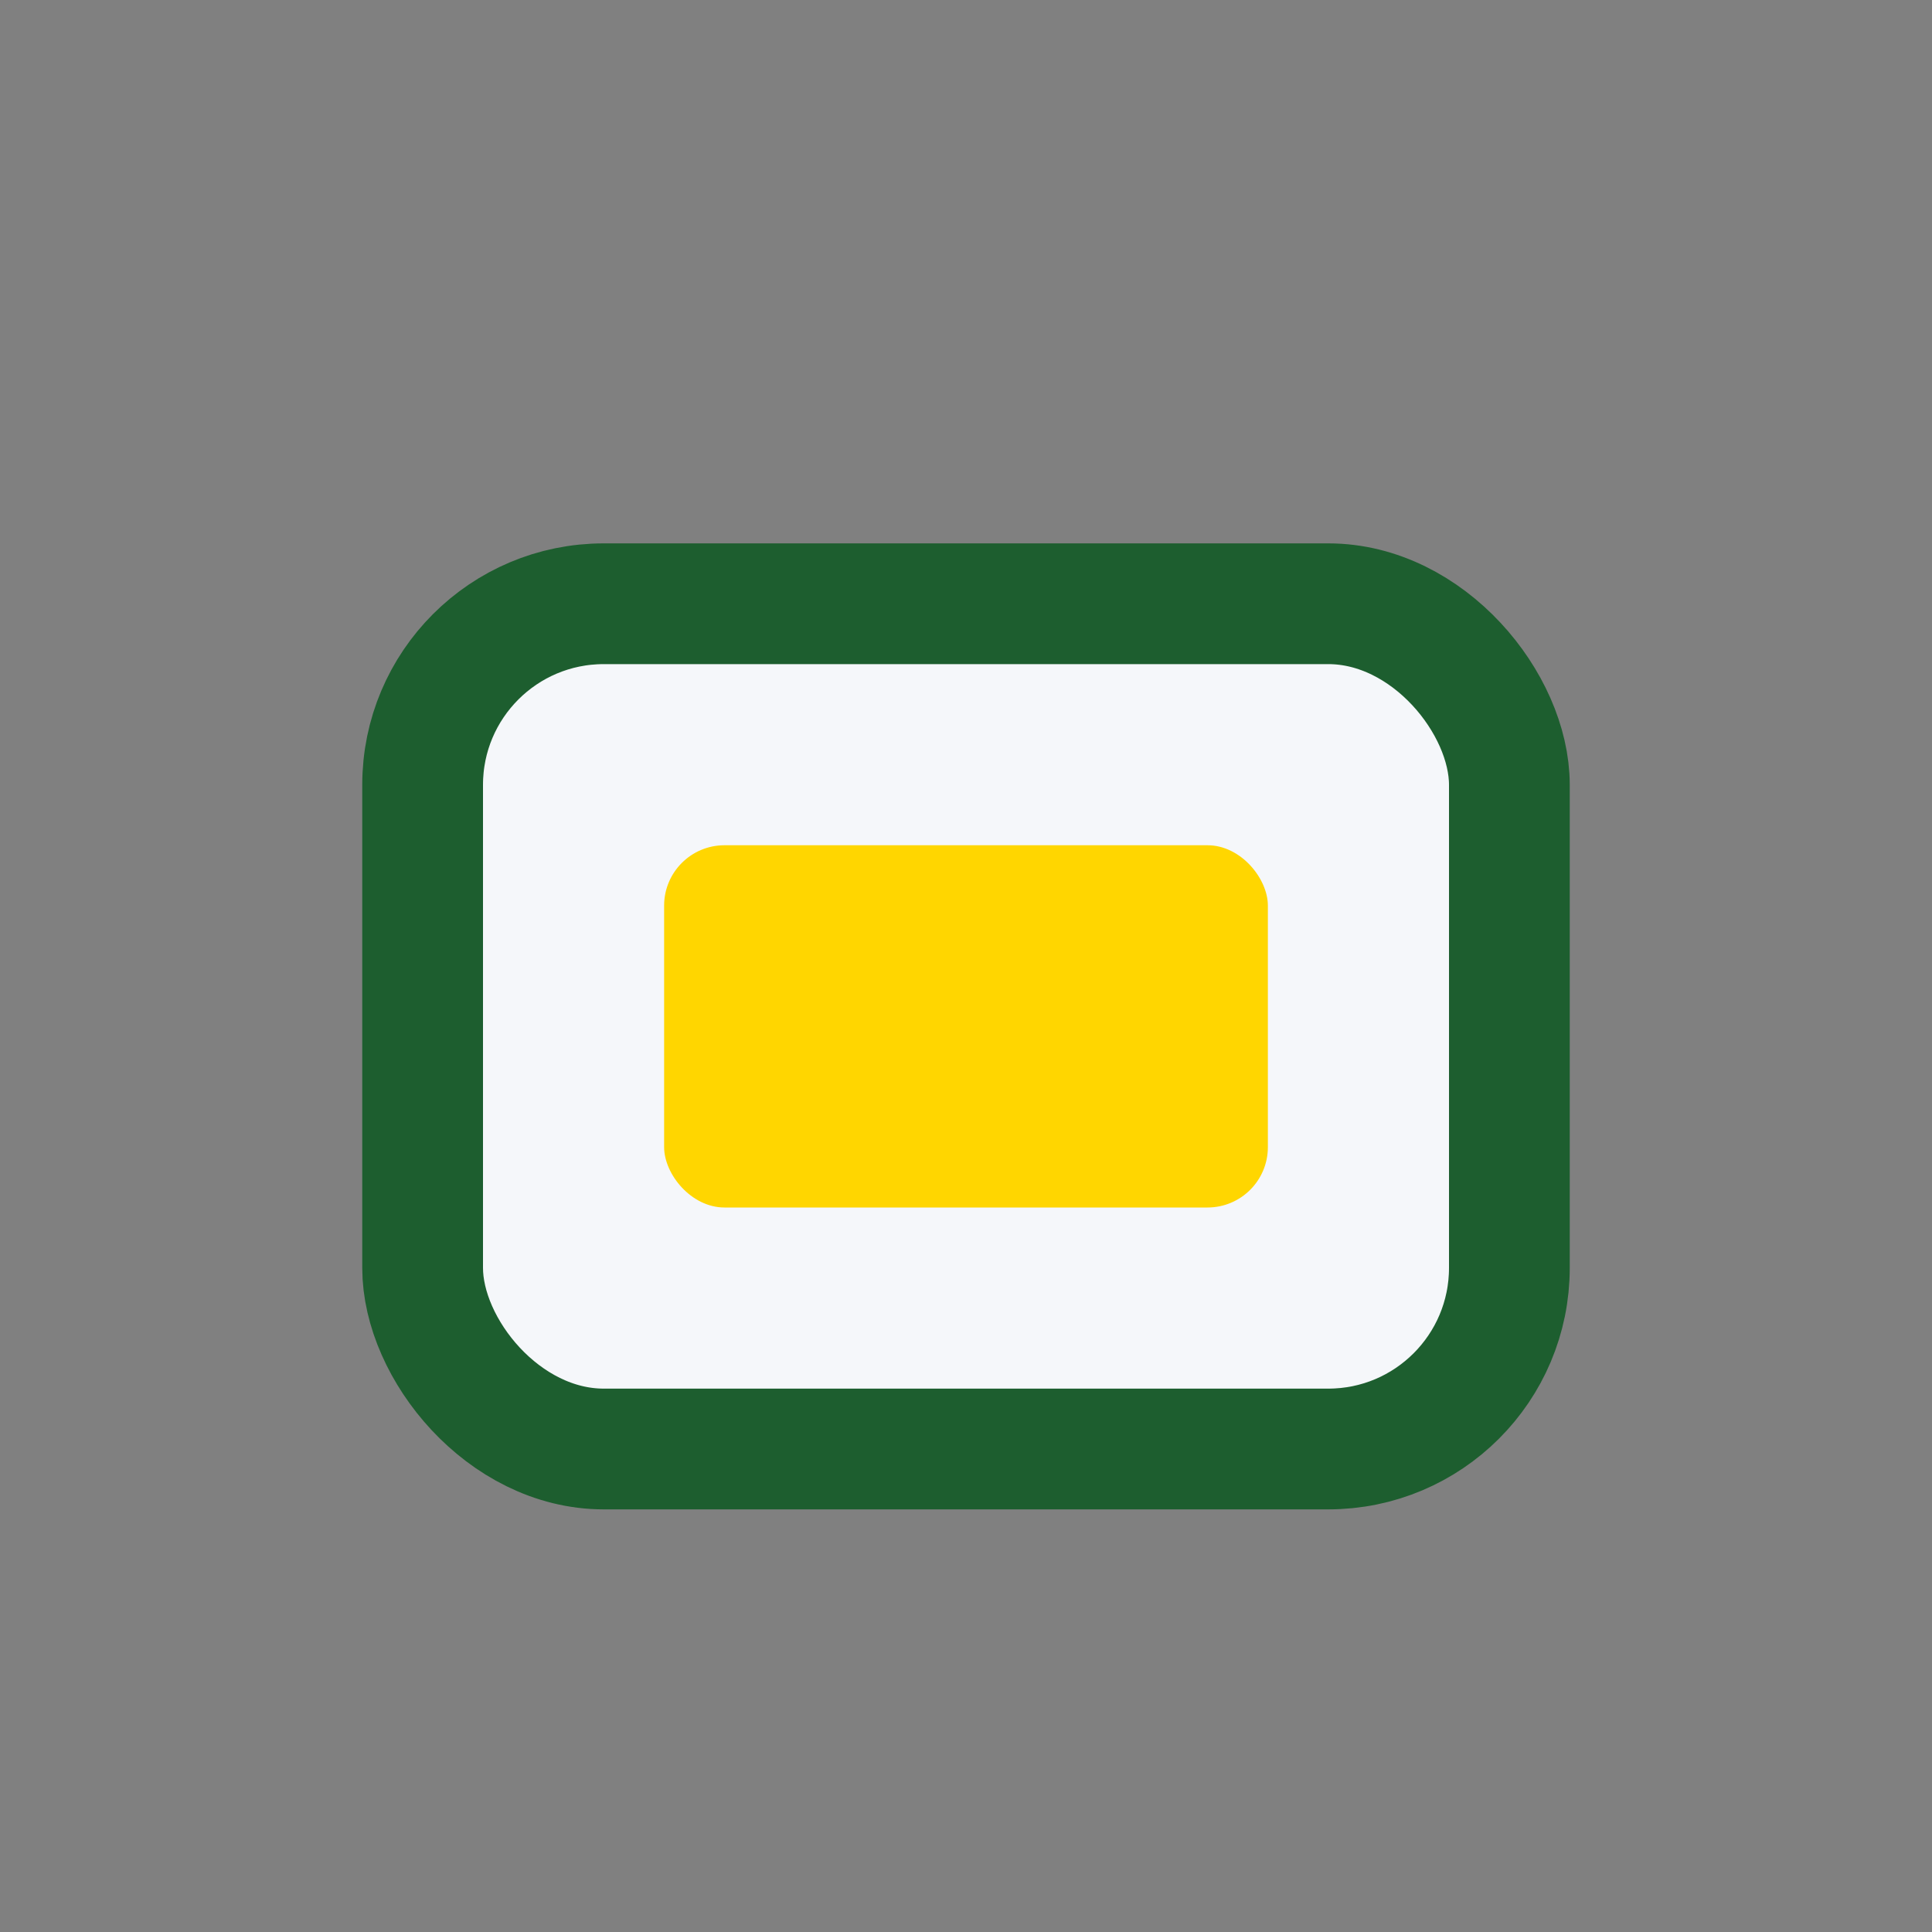
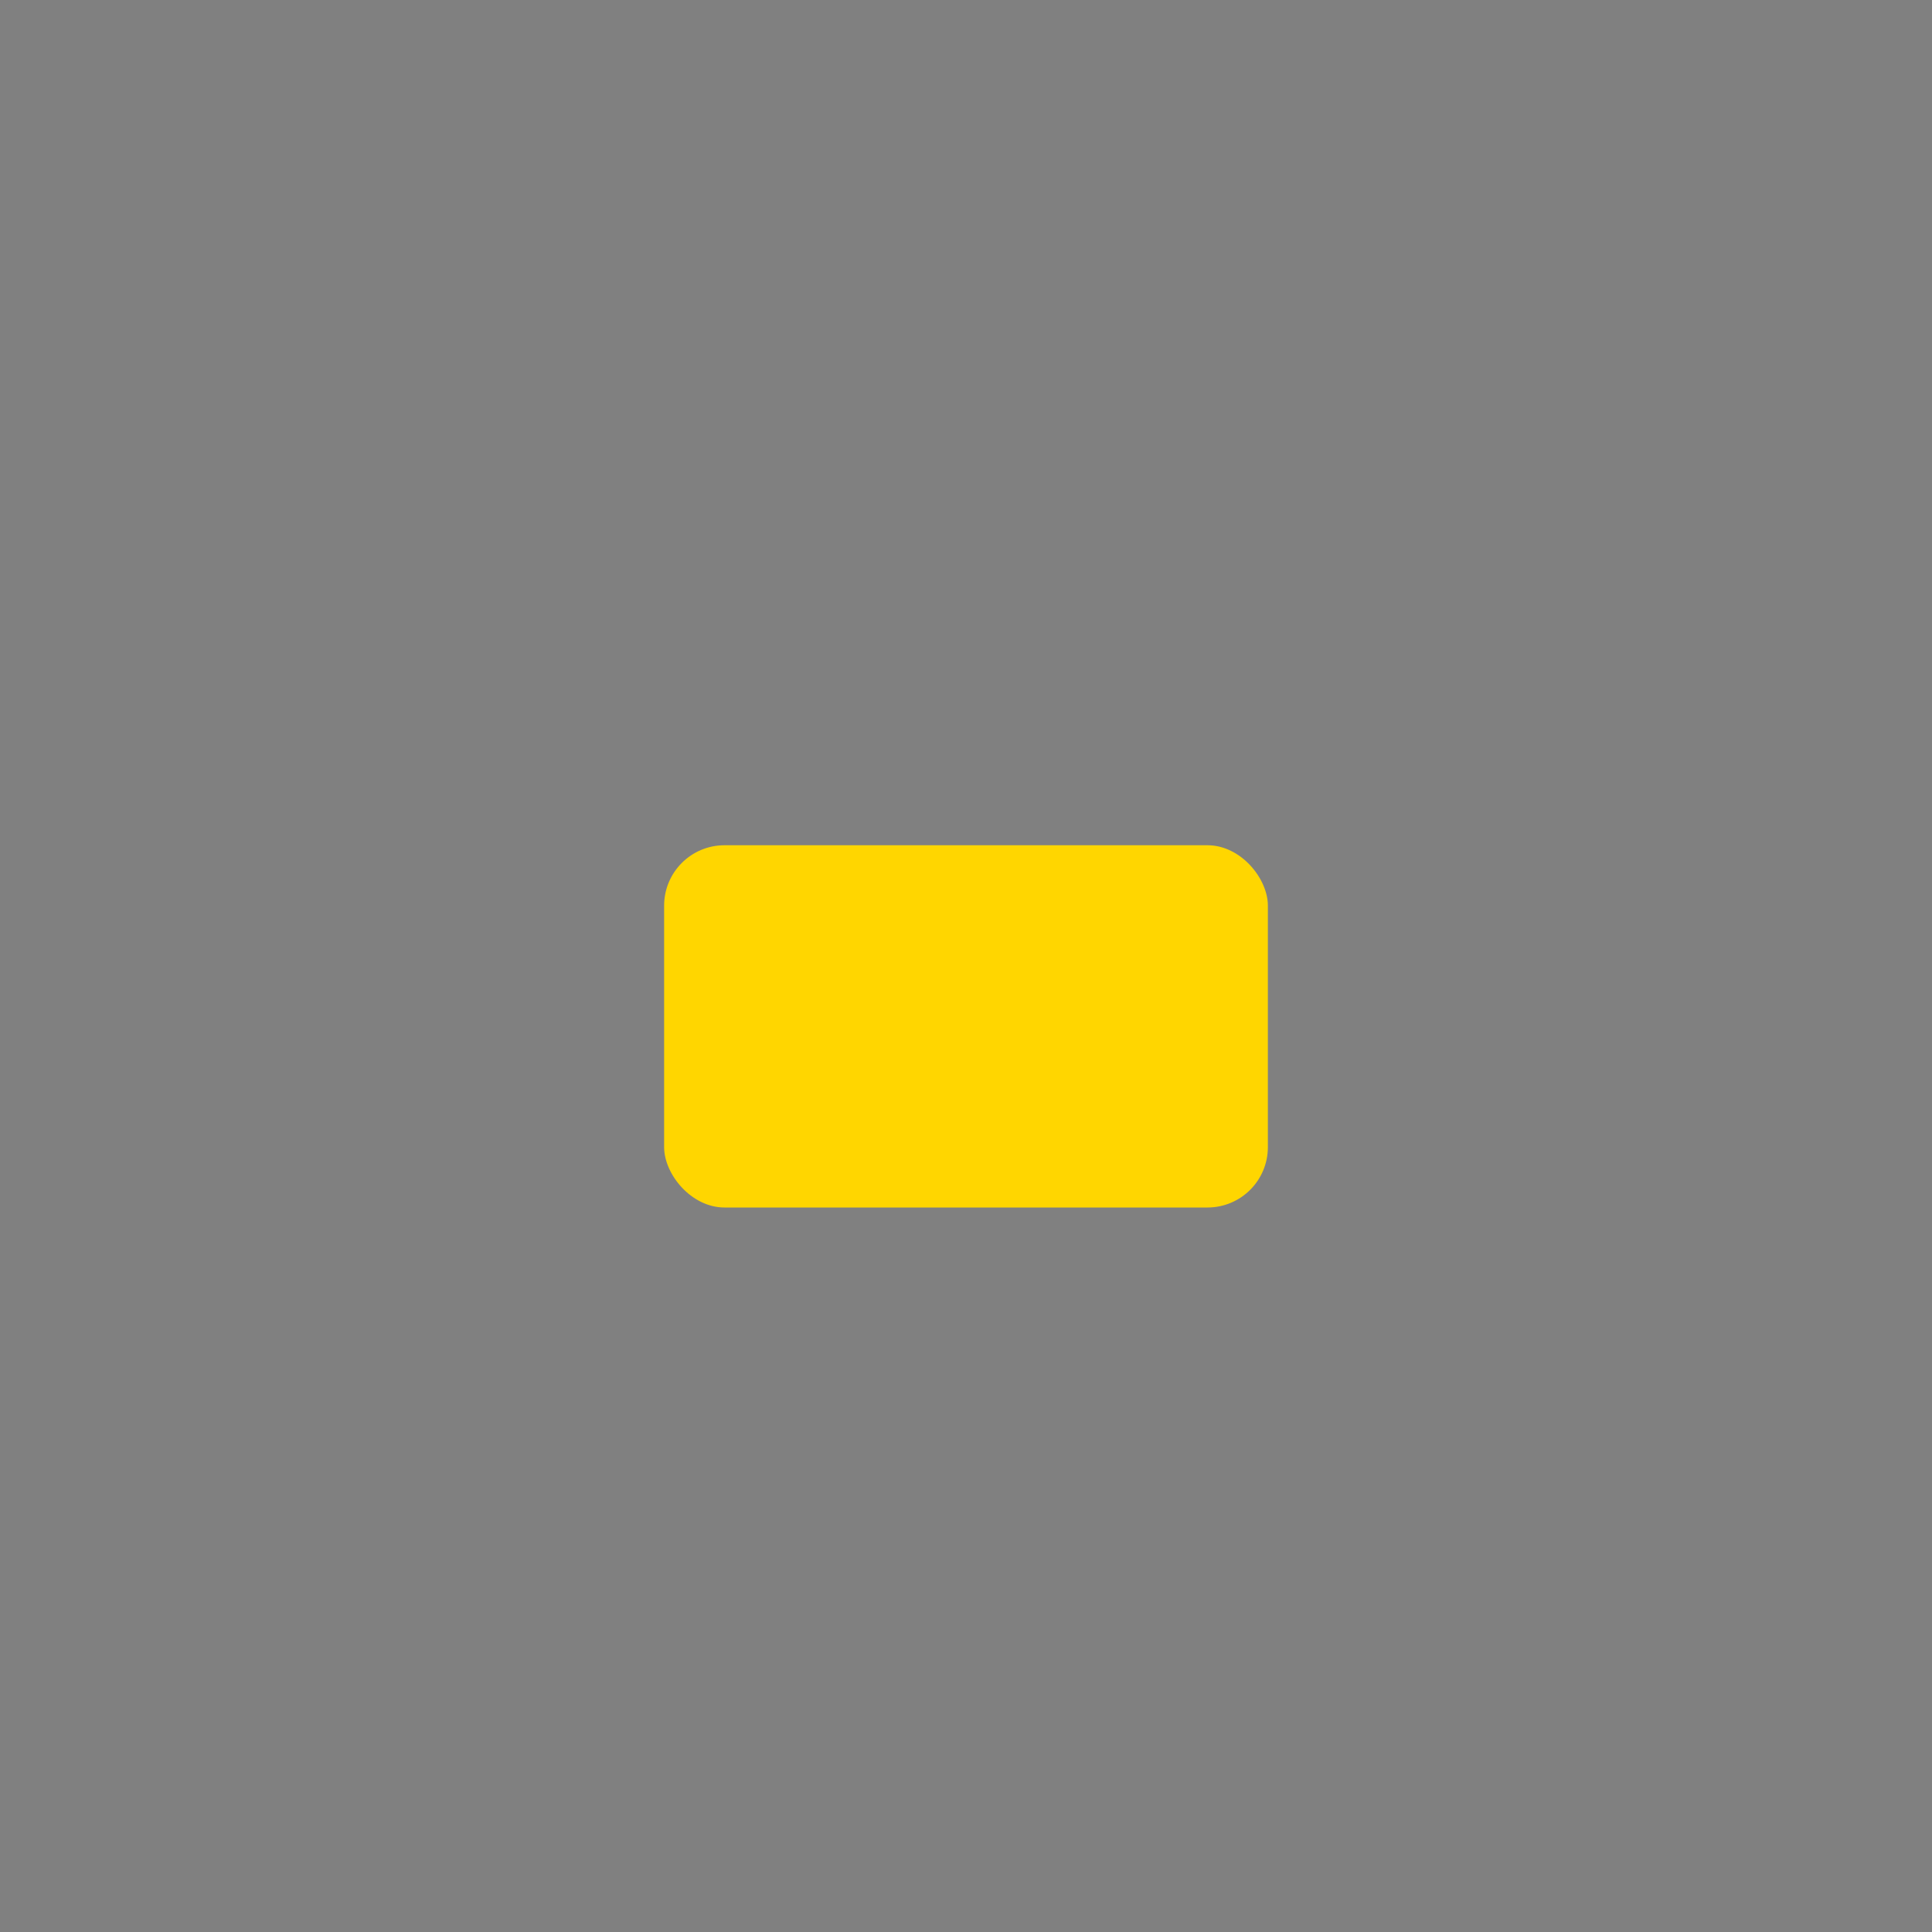
<svg xmlns="http://www.w3.org/2000/svg" width="32" height="32" viewBox="0 0 32 32">
  <rect x="0" y="0" width="32" height="32" fill="#808080" stroke="none" />
-   <rect x="7" y="10" width="18" height="14" rx="3" fill="#F5F7FA" stroke="#1D5E2F" stroke-width="2" />
  <rect x="11" y="14" width="10" height="6" rx="1" fill="#FFD600" />
</svg>